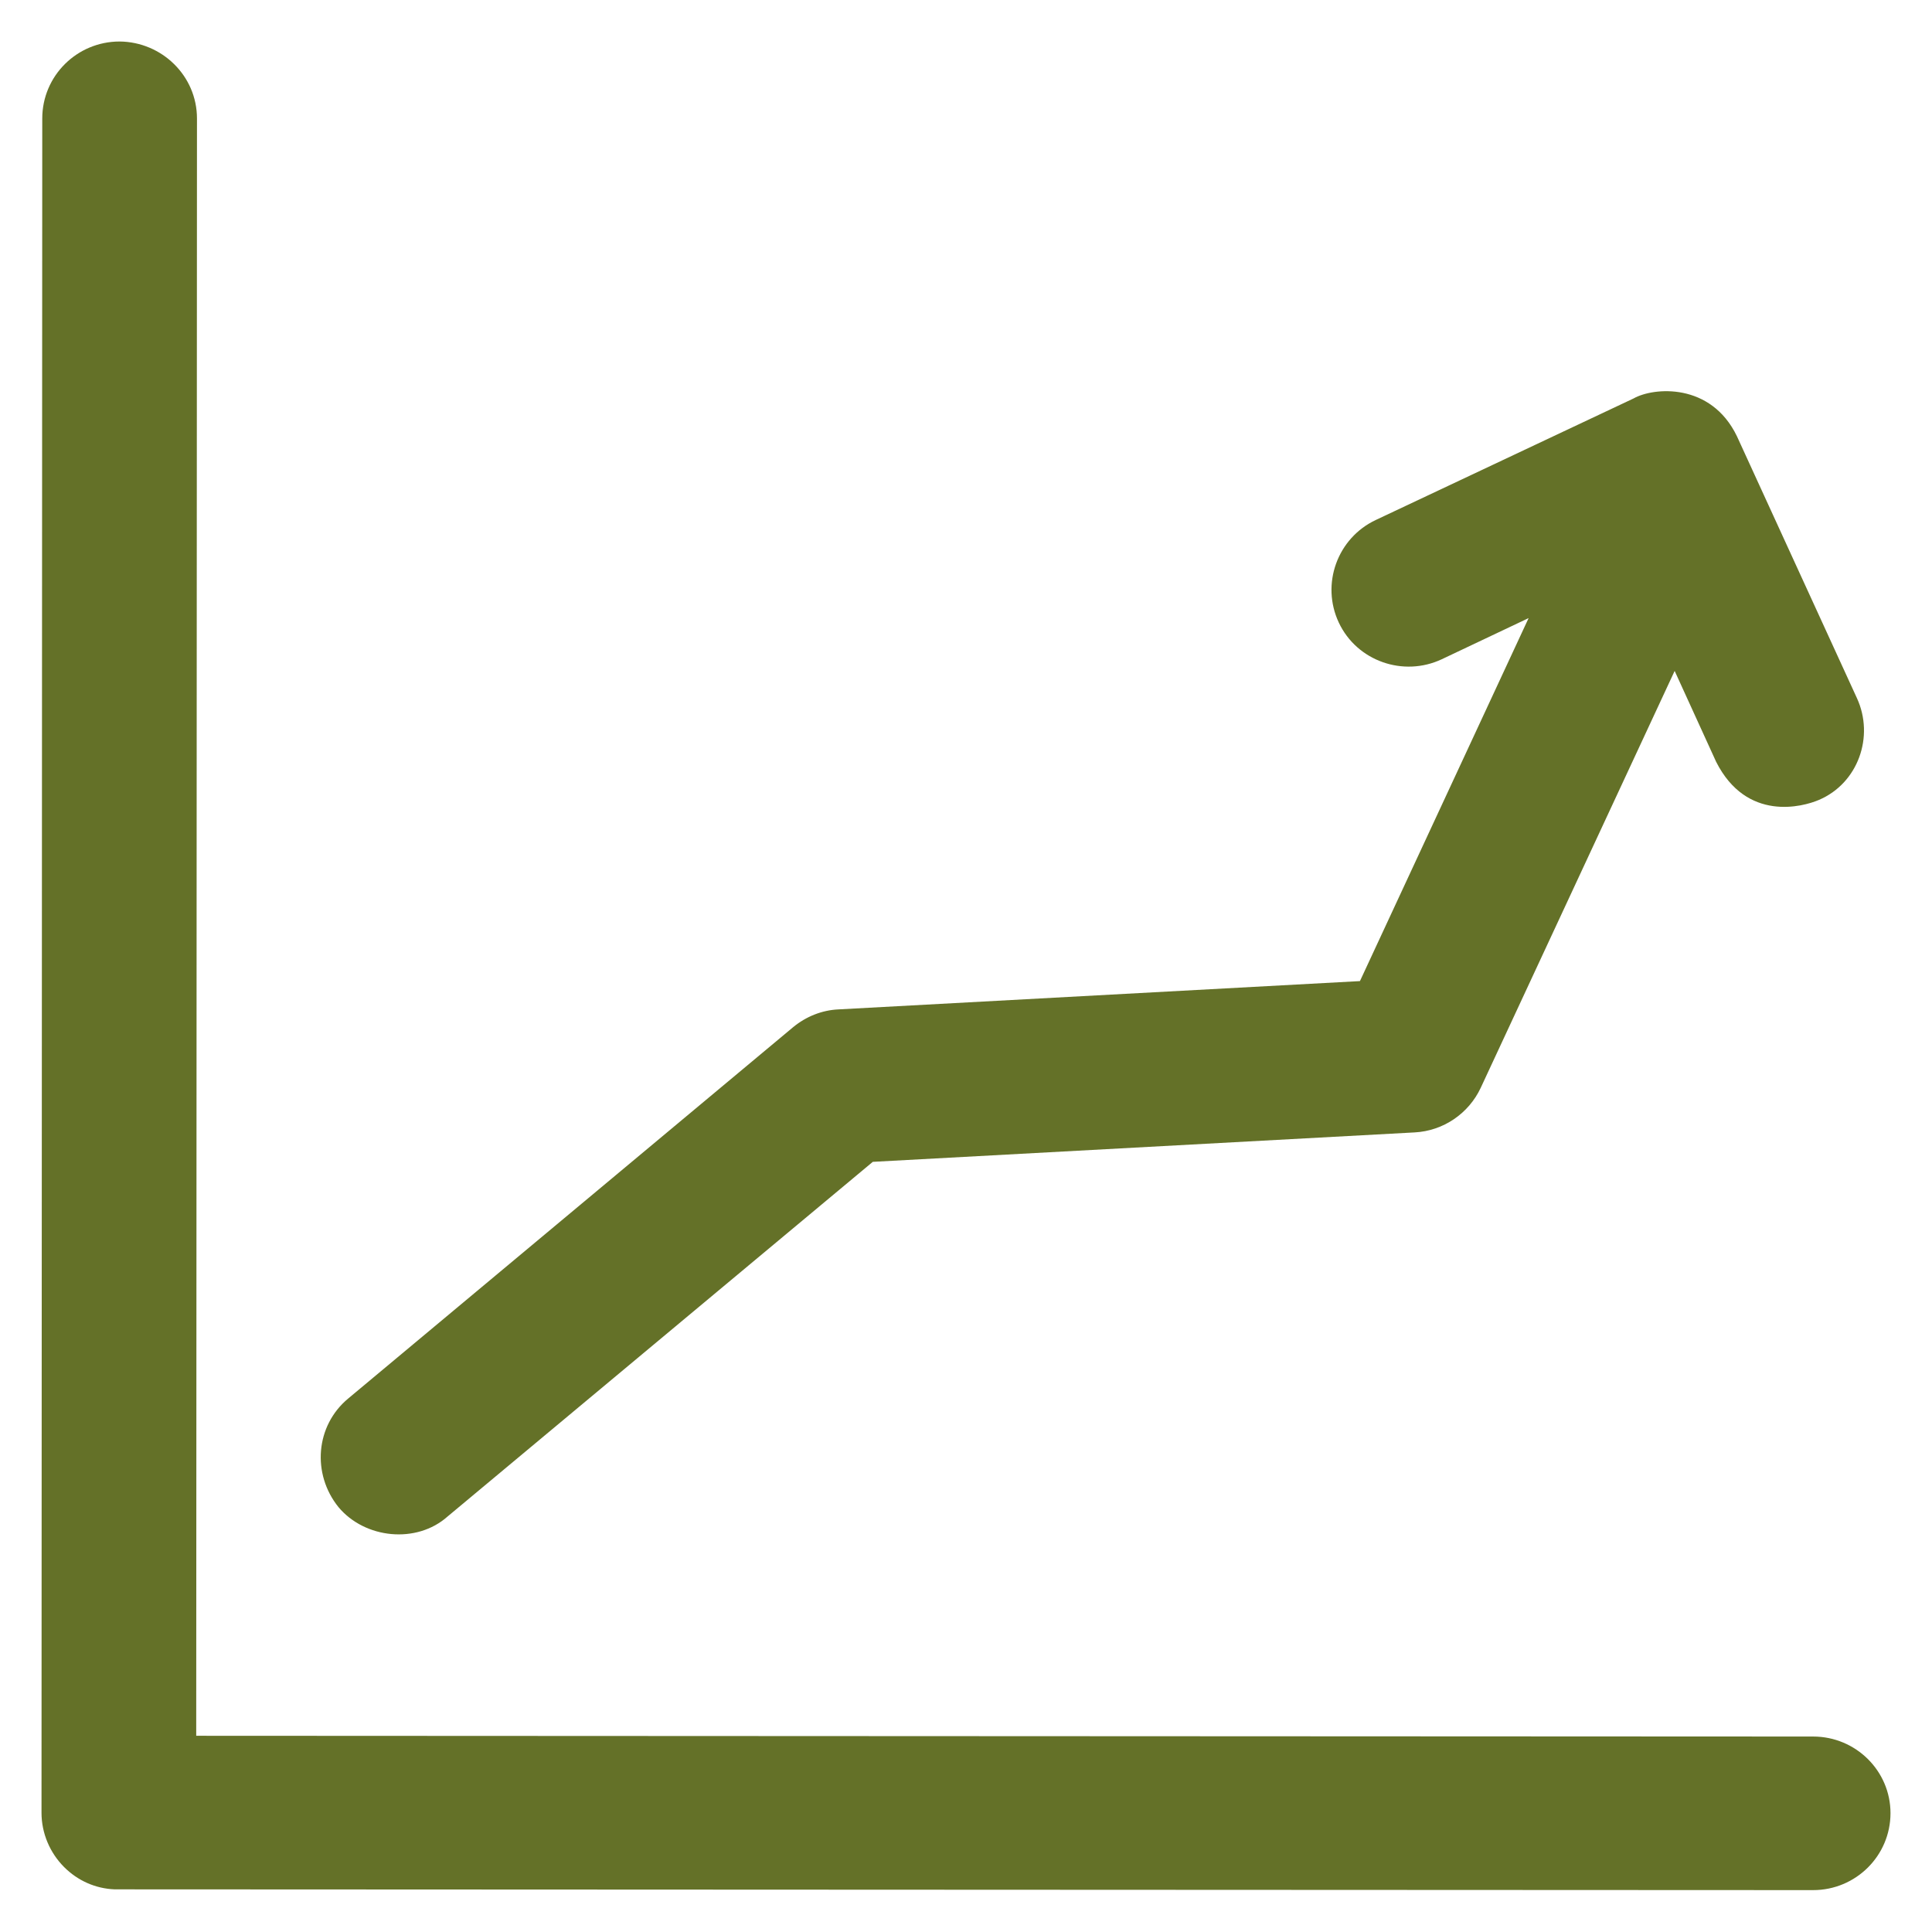
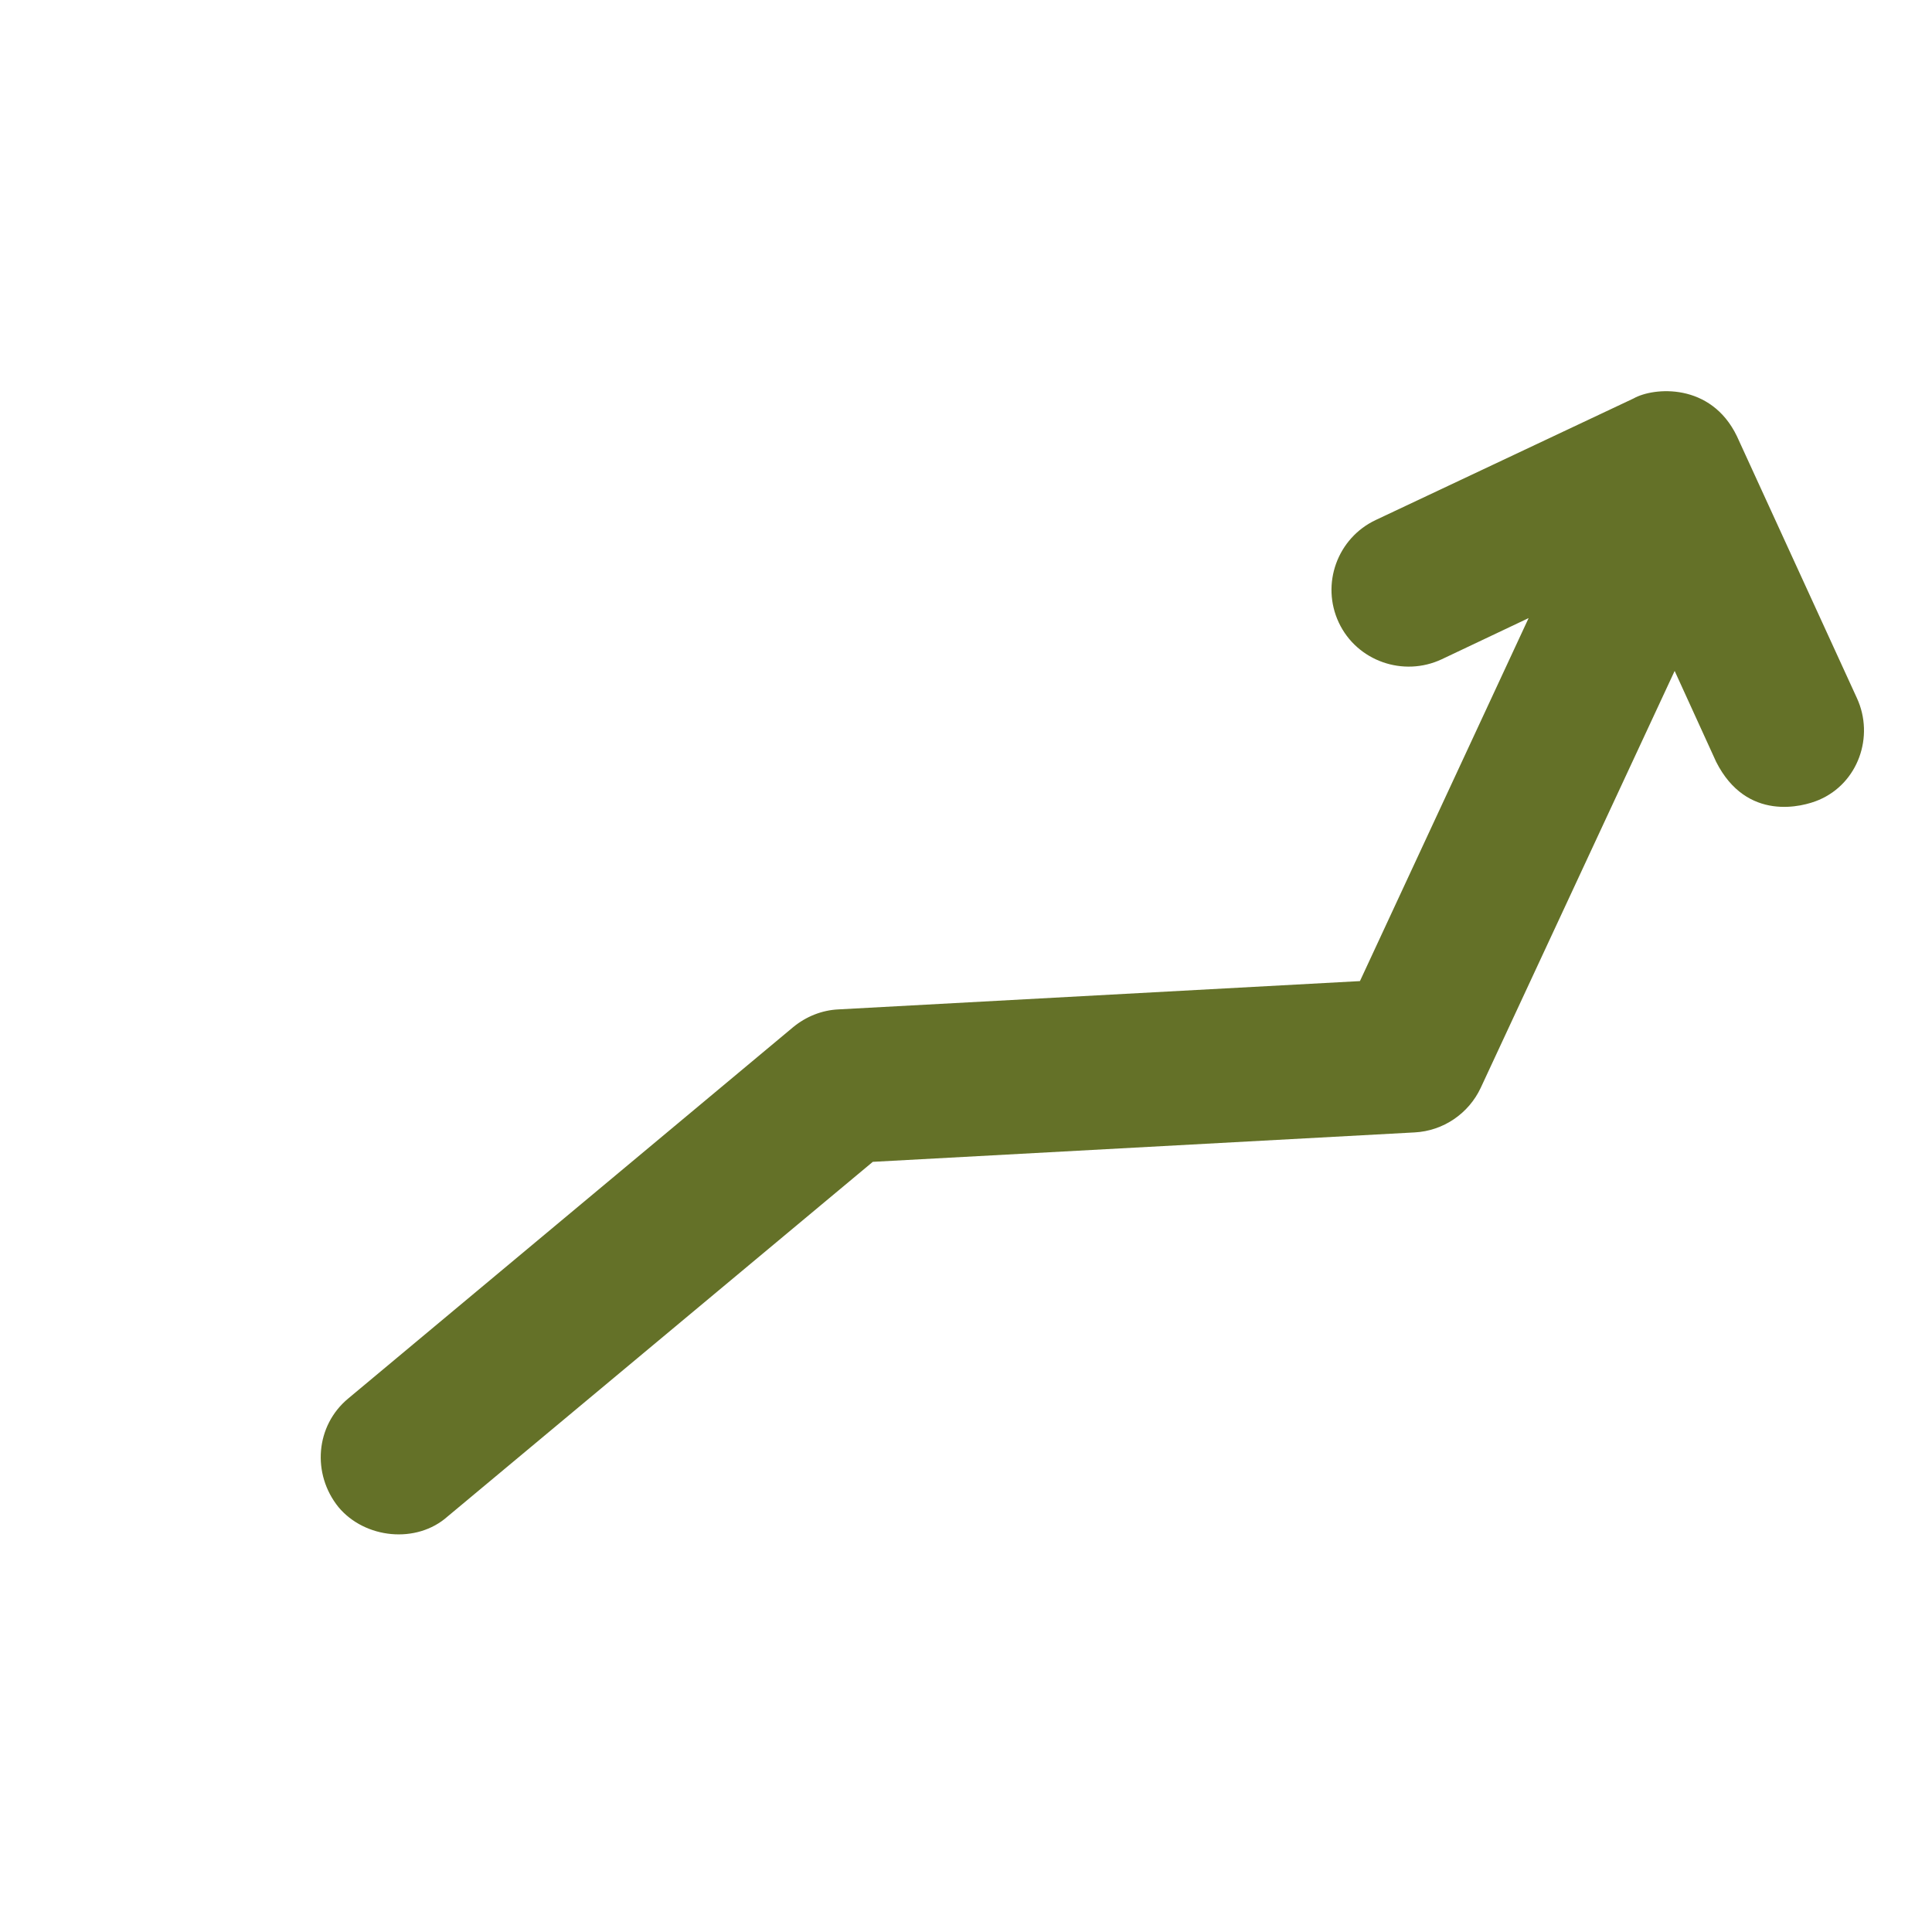
<svg xmlns="http://www.w3.org/2000/svg" fill="#647128" height="800px" width="800px" version="1.1" viewBox="0 0 512 512" enable-background="new 0 0 512 512">
  <g>
    <g>
-       <path d="m480.5,460.2l-428.5-.2 .2-428.6c0-11.3-9.3-20.3-20.5-20.4-11.3,0-20.5,9.1-20.5,20.4l-.2,449c0,5.4 2.2,10.6 6,14.4 3.6,3.6 8.3,5.7 13.4,5.9 0.4,0 0.7,0 1.1,0l449,.2c11.3,0 20.5-9.1 20.5-20.4 0-11.2-9.2-20.3-20.5-20.3z" />
      <path d="m118.6,401.9l112.7-94 143.6-7.8c7.6-0.4 14.3-5 17.5-11.8l51.4-110.5 11,24.1c8.1,16 23,11.9 27.2,10.1 10.4-4.4 14.8-16.8 10.1-27l-31.8-69.4c-6.9-14.3-22.1-13-27.4-10l-68.3,32.2c-10.2,4.8-14.6,17-9.8,27.2 4.8,10.2 17.1,14.5 27.3,9.7l23-10.9-44.7,96.2-138.2,7.5c-4.4,0.2-8.6,1.9-12,4.7l-117.9,98.4c-8.7,7.2-9.7,20-2.6,28.8 7,8.4 20.7,9.8 28.9,2.5z" />
    </g>
  </g>
</svg>